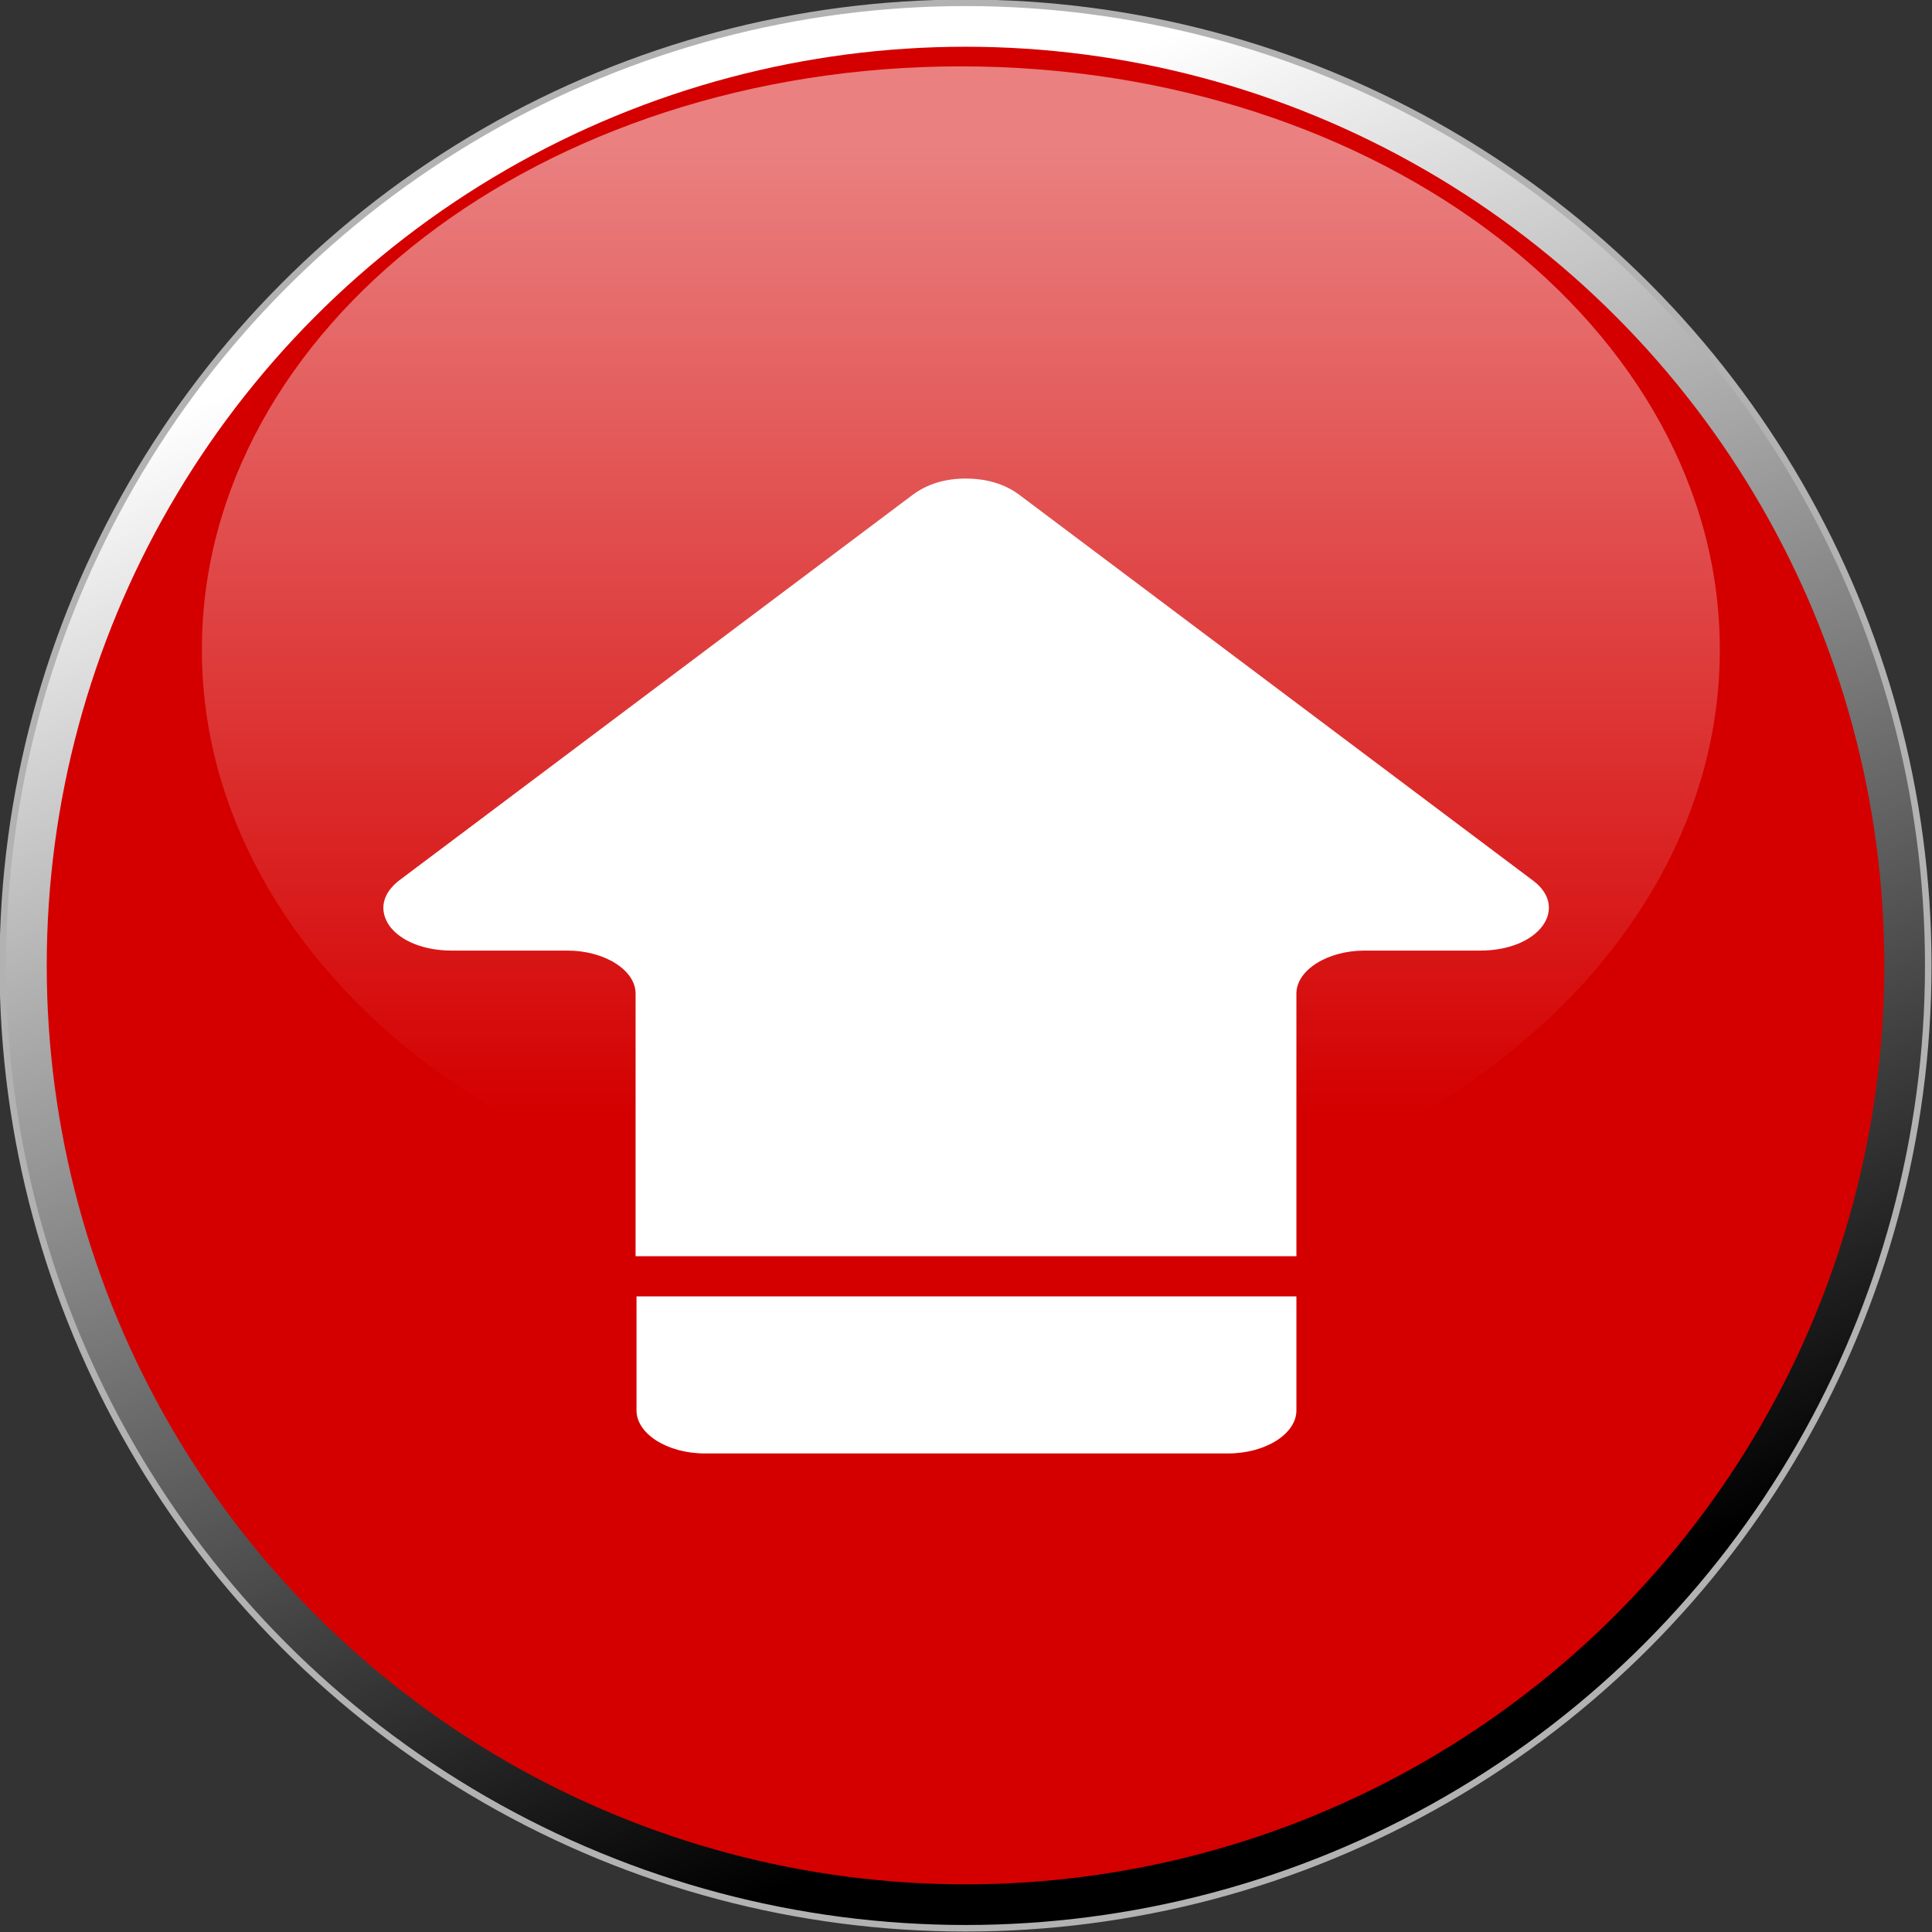
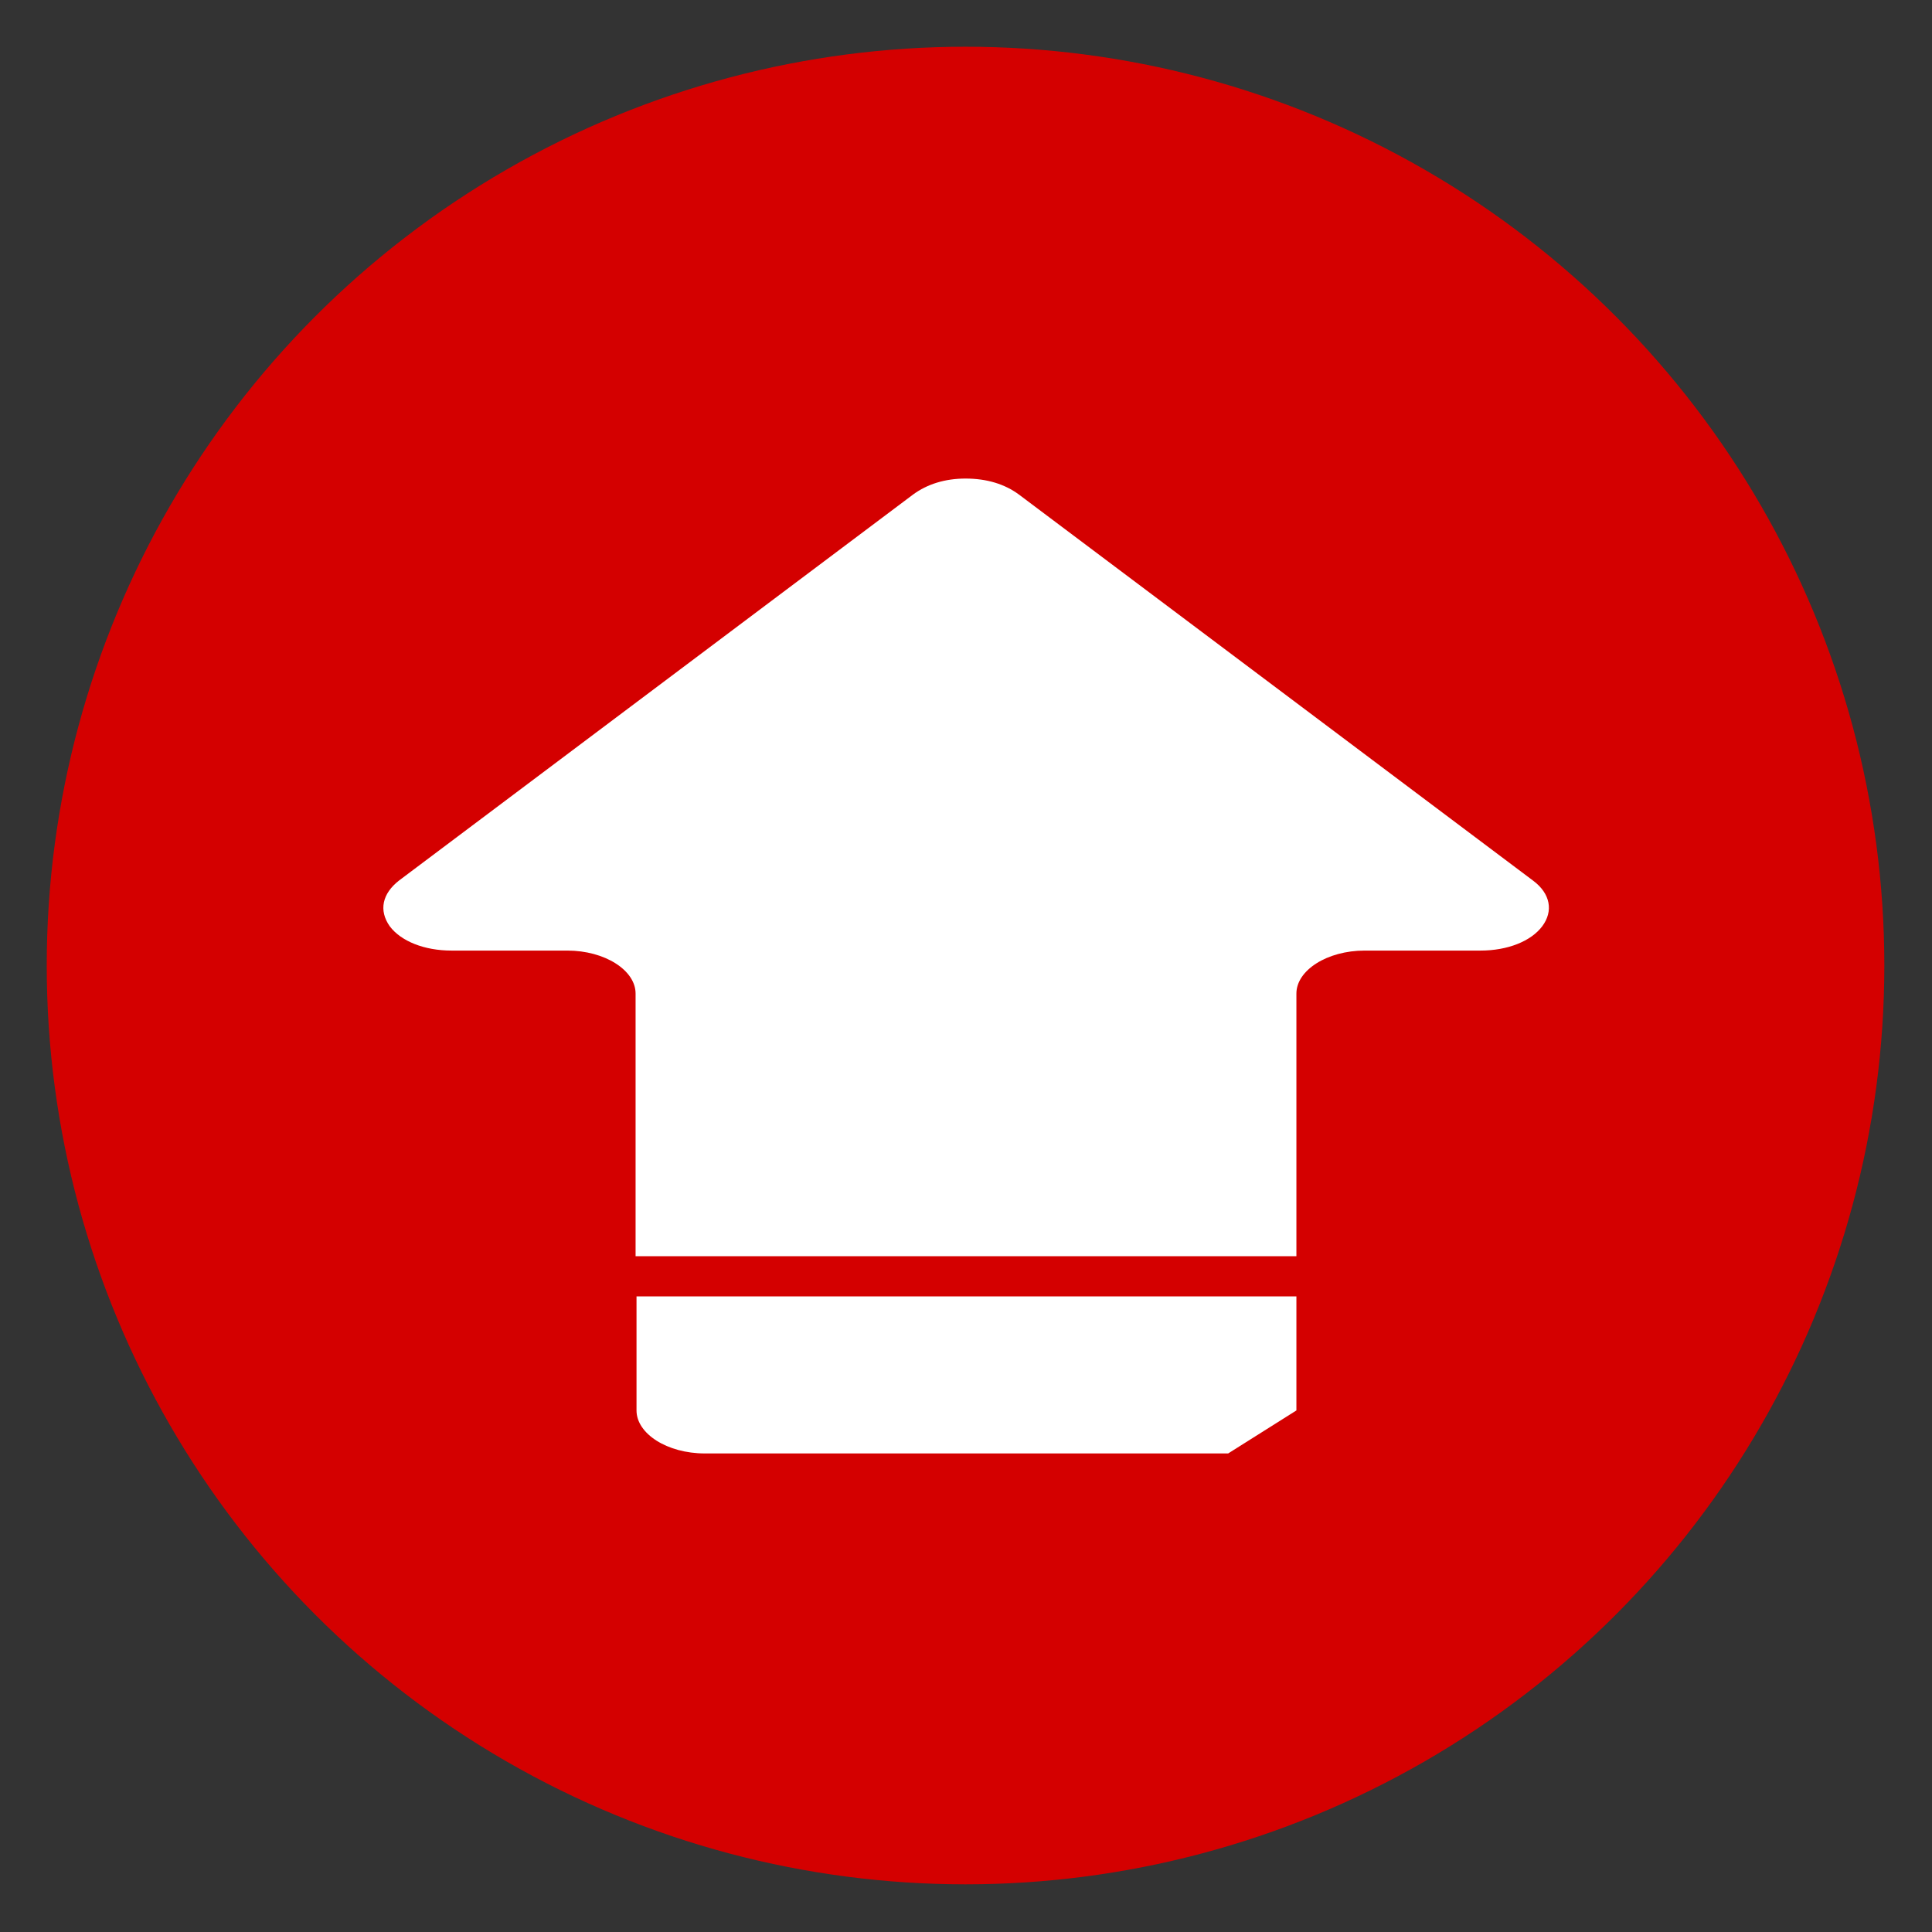
<svg xmlns="http://www.w3.org/2000/svg" xmlns:ns1="http://www.inkscape.org/namespaces/inkscape" xmlns:ns2="http://sodipodi.sourceforge.net/DTD/sodipodi-0.dtd" xmlns:xlink="http://www.w3.org/1999/xlink" xml:space="preserve" width="24.22mm" height="24.22mm" style="shape-rendering:geometricPrecision; text-rendering:geometricPrecision; image-rendering:optimizeQuality; fill-rule:evenodd; clip-rule:evenodd" viewBox="0 0 2.067 2.067" id="svg2" version="1.1" ns1:version="0.48.3.1 r9886" ns2:docname="197.svg">
  <rect x="0" y="0" width="2.067" height="2.067" fill="#333333" stroke="none" />
  <ns2:namedview pagecolor="#ffffff" bordercolor="#666666" borderopacity="1" objecttolerance="10" gridtolerance="10" guidetolerance="10" ns1:pageopacity="0" ns1:pageshadow="2" ns1:window-width="1366" ns1:window-height="705" id="namedview35" showgrid="false" ns1:zoom="2.7499545" ns1:cx="79.071716" ns1:cy="29.005442" ns1:window-x="-8" ns1:window-y="-8" ns1:window-maximized="1" ns1:current-layer="svg2" />
  <defs id="defs4">
    <linearGradient ns1:collect="always" id="linearGradient3006">
      <stop style="stop-color:#ffffff;stop-opacity:1" offset="0" id="stop3008" />
      <stop style="stop-color:#d40000;stop-opacity:1" offset="1" id="stop3010" />
    </linearGradient>
    <style type="text/css" id="style6">
   
    .str0 {stroke:#B2B2B2;stroke-width:0.007}
    .fil3 {fill:white}
    .fil2 {fill:#E7020C}
    .fil0 {fill:url(#id2)}
    .fil1 {fill:url(#id3)}
   
  </style>
    <mask id="id0">
      <linearGradient id="id1" gradientUnits="userSpaceOnUse" x1="1.028" y1="0.071" x2="1.028" y2="1.32">
        <stop offset="0" style="stop-opacity:1; stop-color:white" id="stop10" />
        <stop offset="1" style="stop-opacity:0; stop-color:white" id="stop12" />
      </linearGradient>
      <rect style="fill:url(#id1)" x="0.212" y="0.068" width="1.631" height="1.255" id="rect14" />
    </mask>
    <linearGradient id="id2" gradientUnits="userSpaceOnUse" x1="1.033" y1="0.22" x2="1.033" y2="1.847">
      <stop offset="0" style="stop-color:black" id="stop17" />
      <stop offset="1" style="stop-color:white" id="stop19" />
    </linearGradient>
    <linearGradient id="id3" gradientUnits="userSpaceOnUse" xlink:href="#id2" x1="1.335" y1="1.828" x2="0.732" y2="0.238">
  </linearGradient>
    <linearGradient ns1:collect="always" xlink:href="#id2" id="linearGradient3014" gradientUnits="userSpaceOnUse" x1="1.033" y1="0.22" x2="1.033" y2="1.847" />
    <linearGradient ns1:collect="always" xlink:href="#id1" id="linearGradient3773" gradientUnits="userSpaceOnUse" x1="1.028" y1="0.071" x2="1.028" y2="1.32" />
    <linearGradient ns1:collect="always" xlink:href="#linearGradient3006" id="linearGradient3012" x1="1.029" y1="0.162" x2="1.029" y2="1.191" gradientUnits="userSpaceOnUse" />
  </defs>
-   <circle ns2:ry="1.01677" ns2:rx="1.01677" ns2:cy="1.03345" ns2:cx="1.03345" style="fill:url(#linearGradient3014);stroke:#b2b2b2;stroke-width:0.007" id="circle24" r="1.017" cy="1.033" cx="1.033" class="fil0 str0" />
-   <circle ns2:ry="1.0302" ns2:rx="1.0302" ns2:cy="1.03345" ns2:cx="1.03345" style="fill:url(#id3);stroke:#b2b2b2;stroke-width:0.007" id="circle26" r="1.03" cy="1.033" cx="1.033" class="fil1 str0" />
  <g id="dark" ns1:label="#g3023" style="fill:#d40000">
    <circle class="fil2" cx="1.033" cy="1.033" r="0.983" id="circle28" ns2:cx="1.03345" ns2:cy="1.03345" ns2:rx="0.98270798" ns2:ry="0.98270798" style="fill:#d40000" />
  </g>
  <g id="hmigradengt" ns1:label="#g3781" style="fill:url(#linearGradient3012);fill-opacity:1">
    <g id="g3014">
-       <path ns1:connector-curvature="0" mask="none" id="path30" d="m 1.028,0.071 c 0.449,0 0.812,0.28 0.812,0.624 0,0.345 -0.364,0.624 -0.812,0.624 -0.449,0 -0.812,-0.28 -0.812,-0.624 0,-0.345 0.364,-0.624 0.812,-0.624 z" style="opacity:0.5;fill:url(#linearGradient3012);fill-opacity:1" class="fil3" />
-     </g>
+       </g>
  </g>
  <linearGradient y2="1.32" x2="1.028" y1="0.071" x1="1.028" gradientUnits="userSpaceOnUse" id="linearGradient3775">
    <stop id="stop3777" style="stop-opacity:1; stop-color:white" offset="0" />
    <stop id="stop3779" style="stop-opacity:0; stop-color:white" offset="1" />
  </linearGradient>
  <g id="shape" ns1:label="#g3026" transform="matrix(0,-1,1,0,-5.2437699e-6,2.067)">
    <g id="_170245552">
-       <path id="_170247520" class="fil3" d="m 0.558,1.387 0.122,0 0,-0.706 -0.122,0 c -0.025,0 -0.046,0.033 -0.046,0.073 l 0,0.56 c 0,0.04 0.021,0.073 0.046,0.073 z" ns1:connector-curvature="0" style="fill:#ffffff" />
+       <path id="_170247520" class="fil3" d="m 0.558,1.387 0.122,0 0,-0.706 -0.122,0 c -0.025,0 -0.046,0.033 -0.046,0.073 l 0,0.56 z" ns1:connector-curvature="0" style="fill:#ffffff" />
      <path id="_170245672" class="fil3" d="m 0.723,1.387 0.281,0 c 0.025,0 0.046,0.033 0.046,0.073 l 0,0.124 c 0,0.029 0.01,0.054 0.026,0.066 0.016,0.012 0.035,0.009 0.049,-0.01 L 1.538,1.09 C 1.549,1.075 1.555,1.056 1.555,1.033 1.555,1.011 1.549,0.992 1.538,0.977 L 1.125,0.427 C 1.111,0.409 1.093,0.405 1.076,0.417 1.06,0.429 1.05,0.454 1.05,0.483 l 0,0.124 c 0,0.04 -0.021,0.073 -0.046,0.073 l -0.281,0 0,0.706 z" ns1:connector-curvature="0" style="fill:#ffffff" />
    </g>
  </g>
</svg>